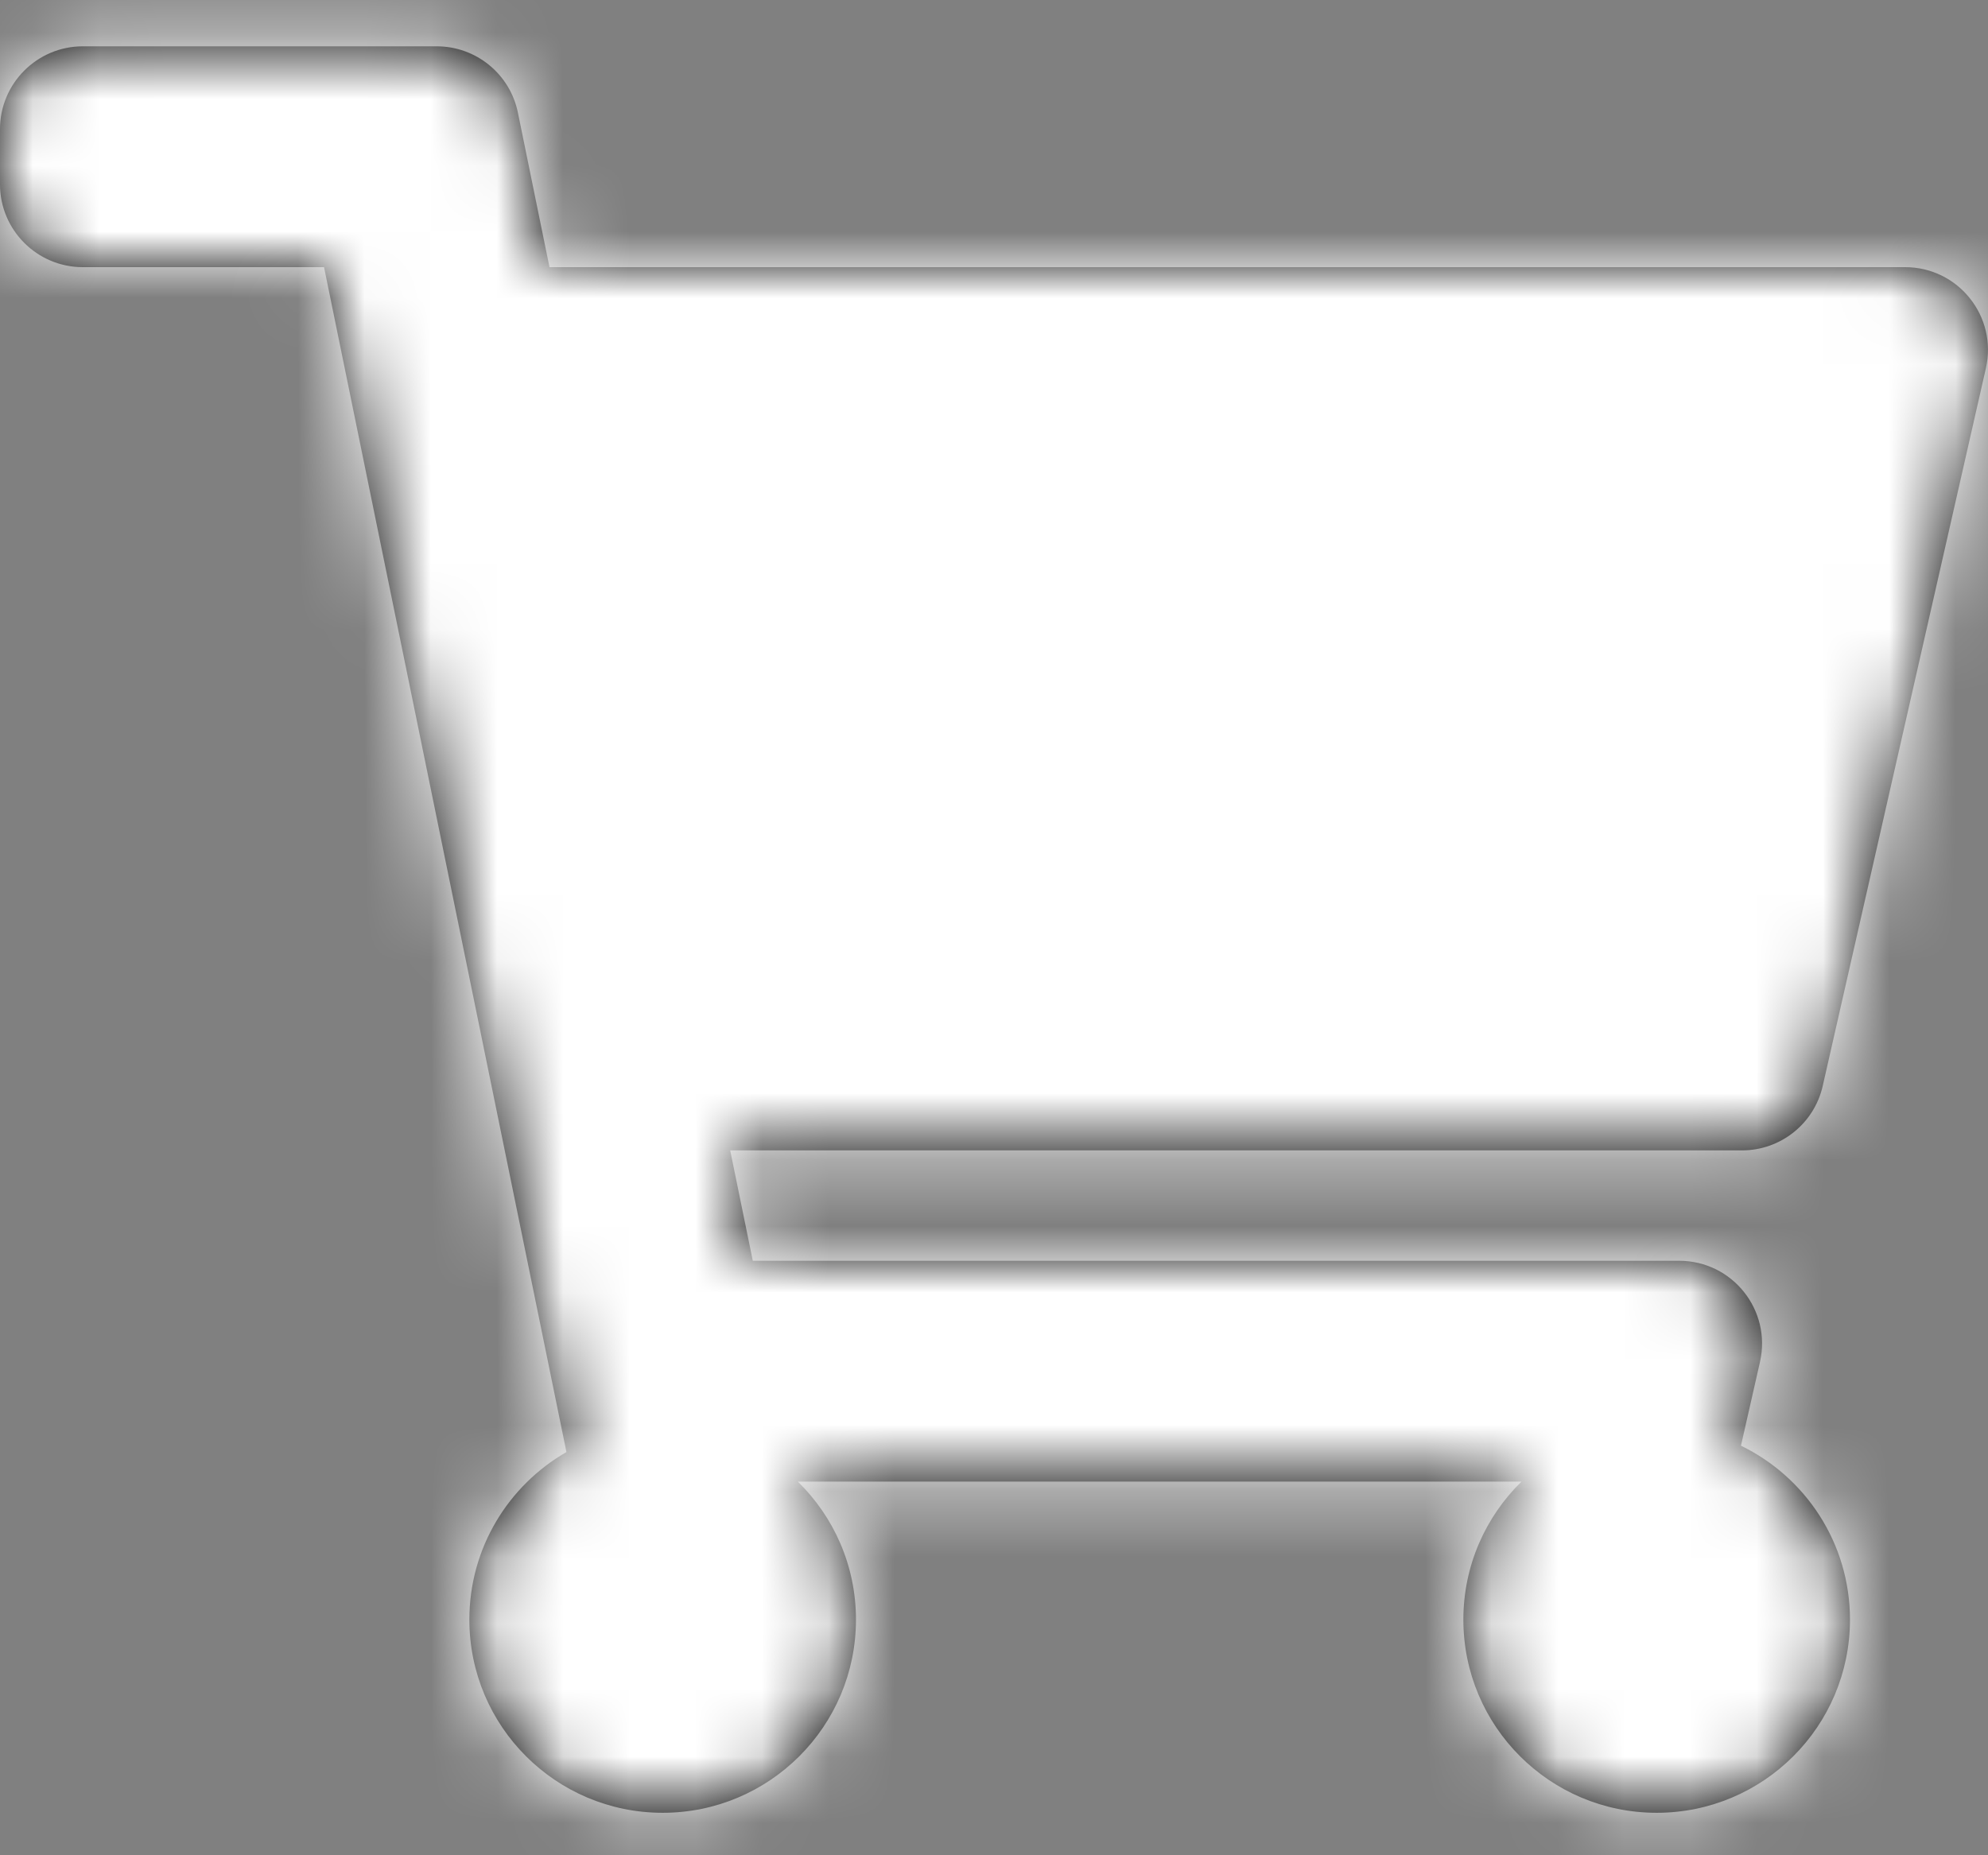
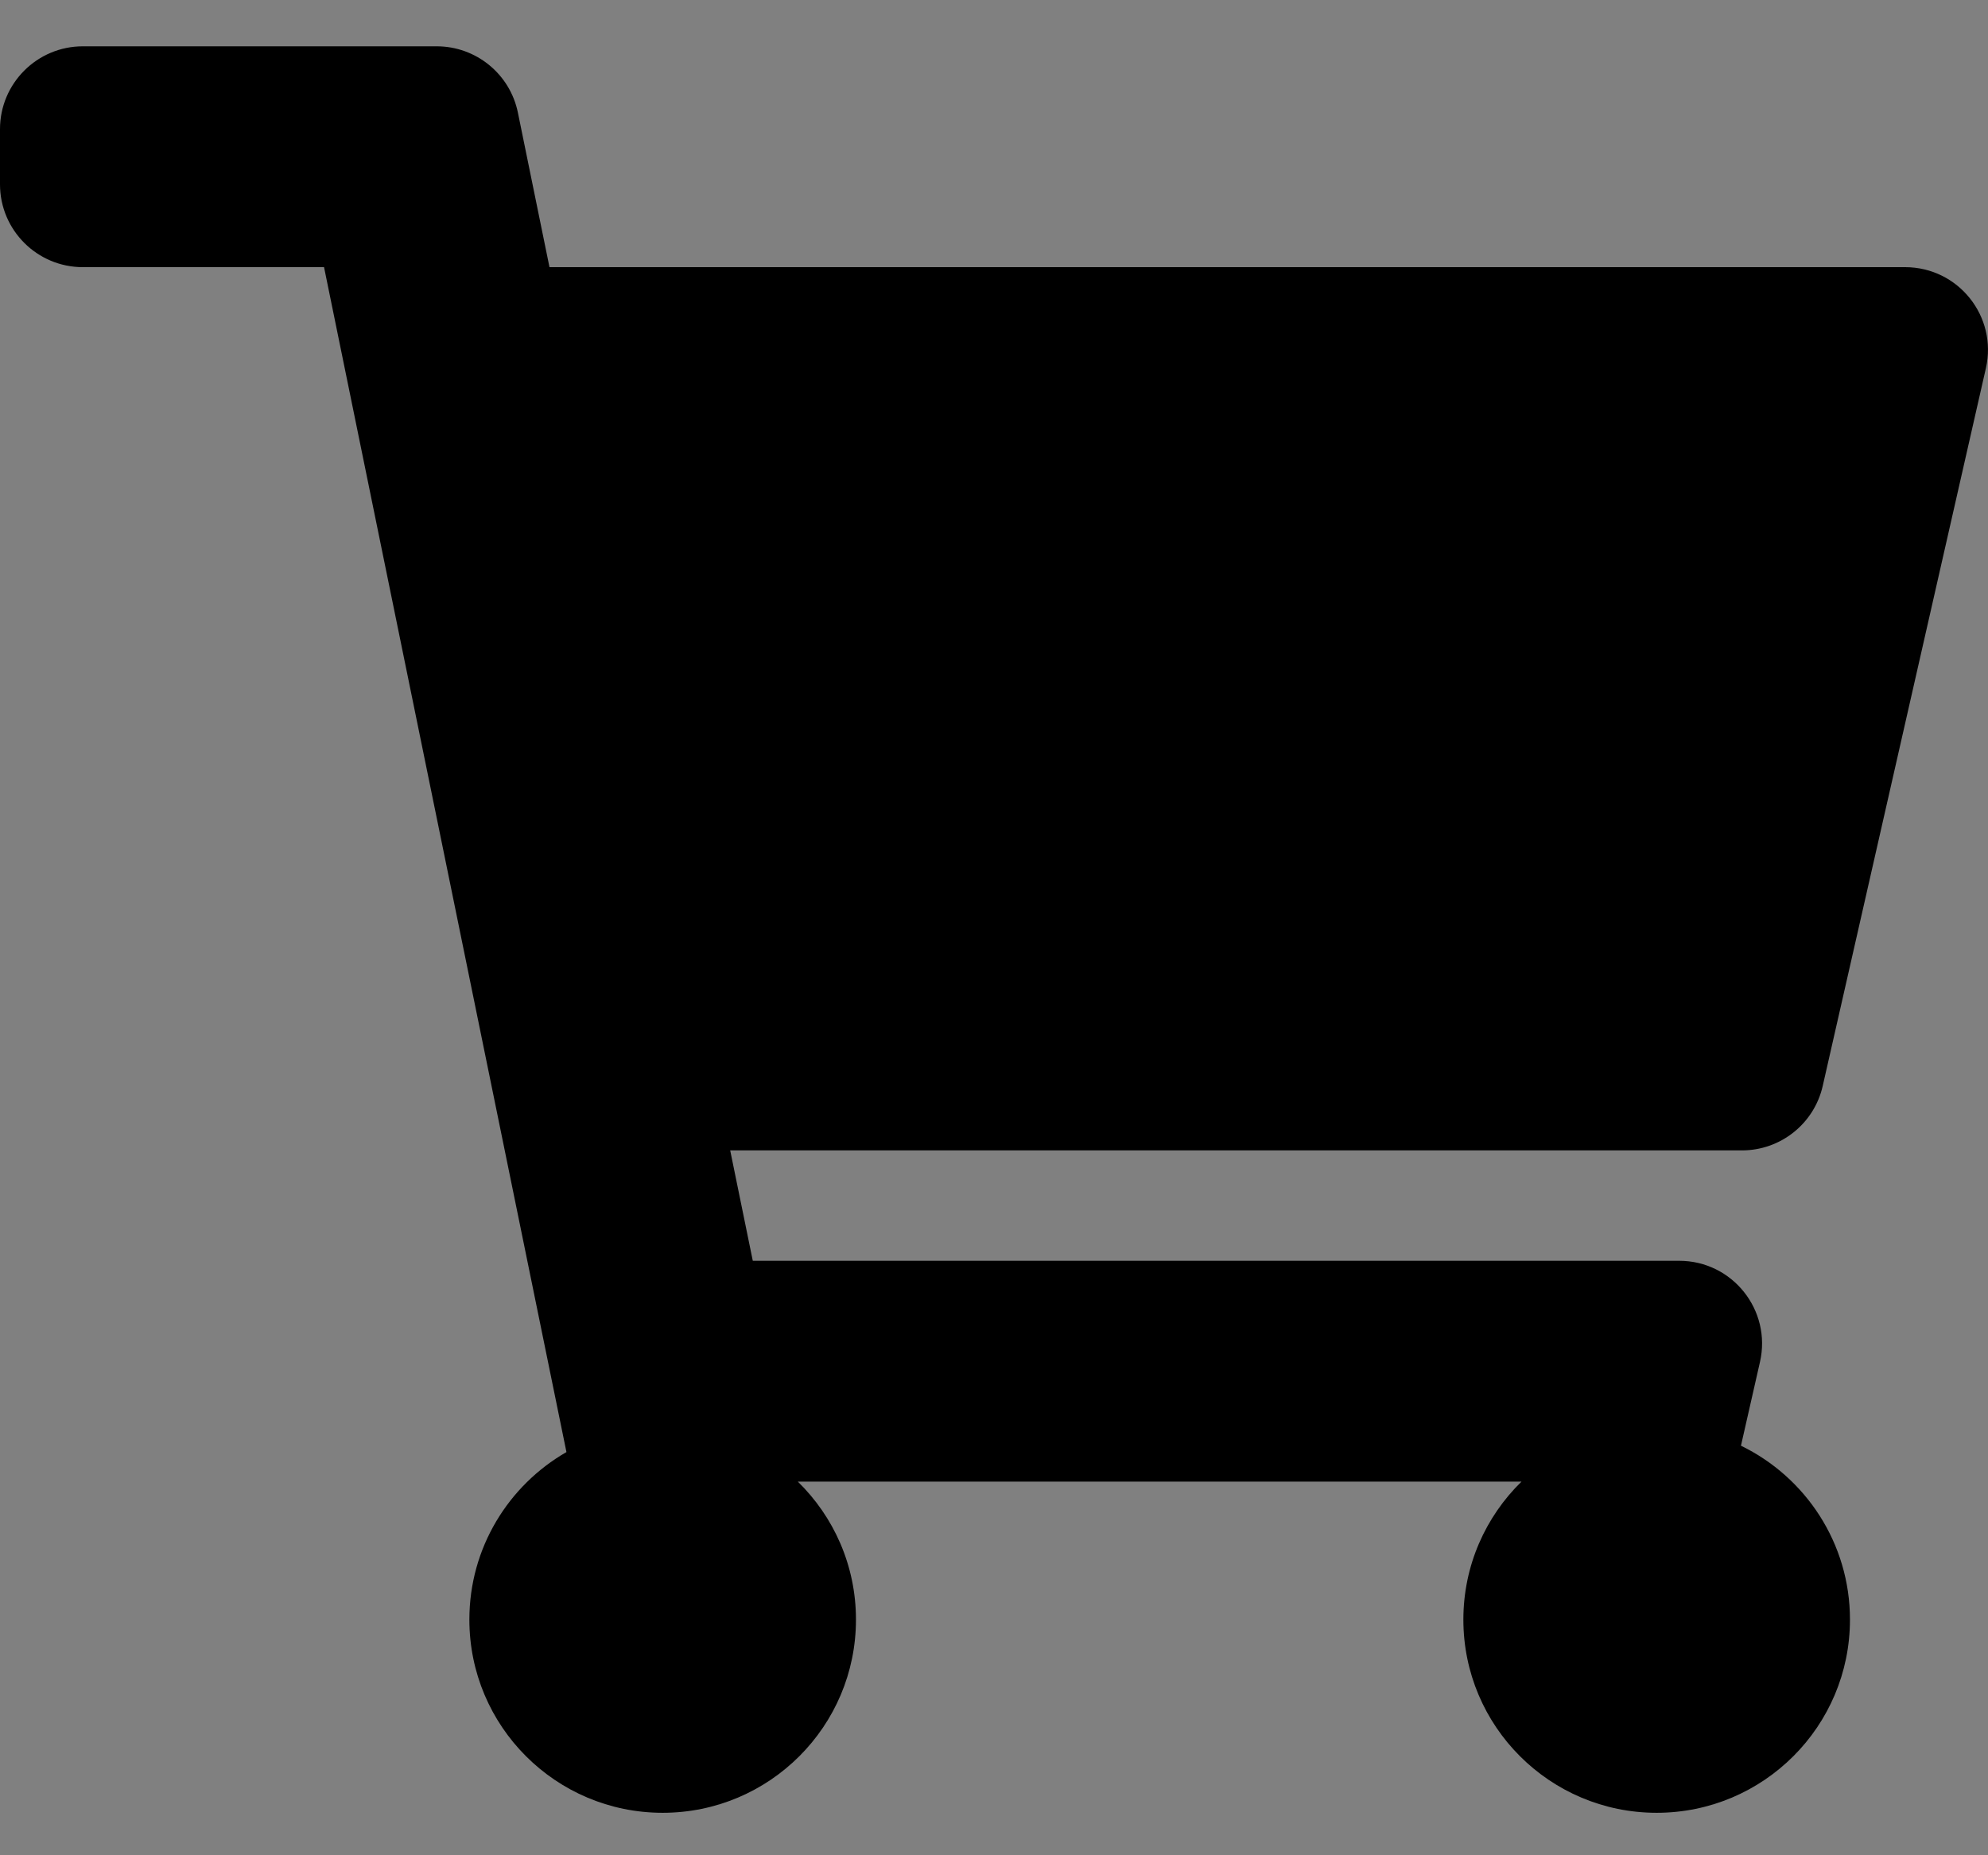
<svg xmlns="http://www.w3.org/2000/svg" xmlns:xlink="http://www.w3.org/1999/xlink" width="30px" height="28px" viewBox="0 0 30 28" version="1.1">
  <rect x="0" y="0" width="30" height="28" fill="#808080" stroke="none" />
  <title>ecom-icon</title>
  <defs>
    <path d="M27.506,17.389 L29.968,6.558 C30.146,5.776 29.552,5.032 28.749,5.032 L8.292,5.032 L7.815,2.698 C7.696,2.117 7.184,1.699 6.59,1.699 L1.25,1.699 C0.56,1.699 0,2.259 0,2.949 L0,3.782 C0,4.472 0.56,5.032 1.25,5.032 L4.89,5.032 L8.548,22.915 C7.673,23.418 7.083,24.361 7.083,25.443 C7.083,27.054 8.389,28.359 10,28.359 C11.611,28.359 12.917,27.054 12.917,25.443 C12.917,24.627 12.581,23.89 12.04,23.361 L22.96,23.361 C22.419,23.89 22.083,24.627 22.083,25.443 C22.083,27.054 23.389,28.359 25,28.359 C26.611,28.359 27.917,27.054 27.917,25.443 C27.917,24.289 27.245,23.291 26.272,22.819 L26.559,21.555 C26.737,20.773 26.143,20.028 25.34,20.028 L11.36,20.028 L11.019,18.362 L26.287,18.362 C26.871,18.362 27.377,17.958 27.506,17.389 Z" id="path-1" />
  </defs>
  <g id="Page-1" stroke="none" stroke-width="1" fill="none" fill-rule="evenodd">
    <g id="NEWITY-Breef-page" transform="translate(-1390, -1491)">
      <g id="Coverage-for-your-business" transform="translate(405, 1408.5)">
        <g id="ecom-icon" transform="translate(985, 81.5)">
          <mask id="mask-2" fill="white">
            <use xlink:href="#path-1" />
          </mask>
          <use id="Mask" fill="#000000" fill-rule="nonzero" xlink:href="#path-1" />
          <g id="Group" mask="url(#mask-2)" fill="#FFFFFF">
            <g id="Color">
-               <rect id="Purple" x="0" y="0" width="30" height="30" />
-             </g>
+               </g>
          </g>
        </g>
      </g>
    </g>
  </g>
</svg>